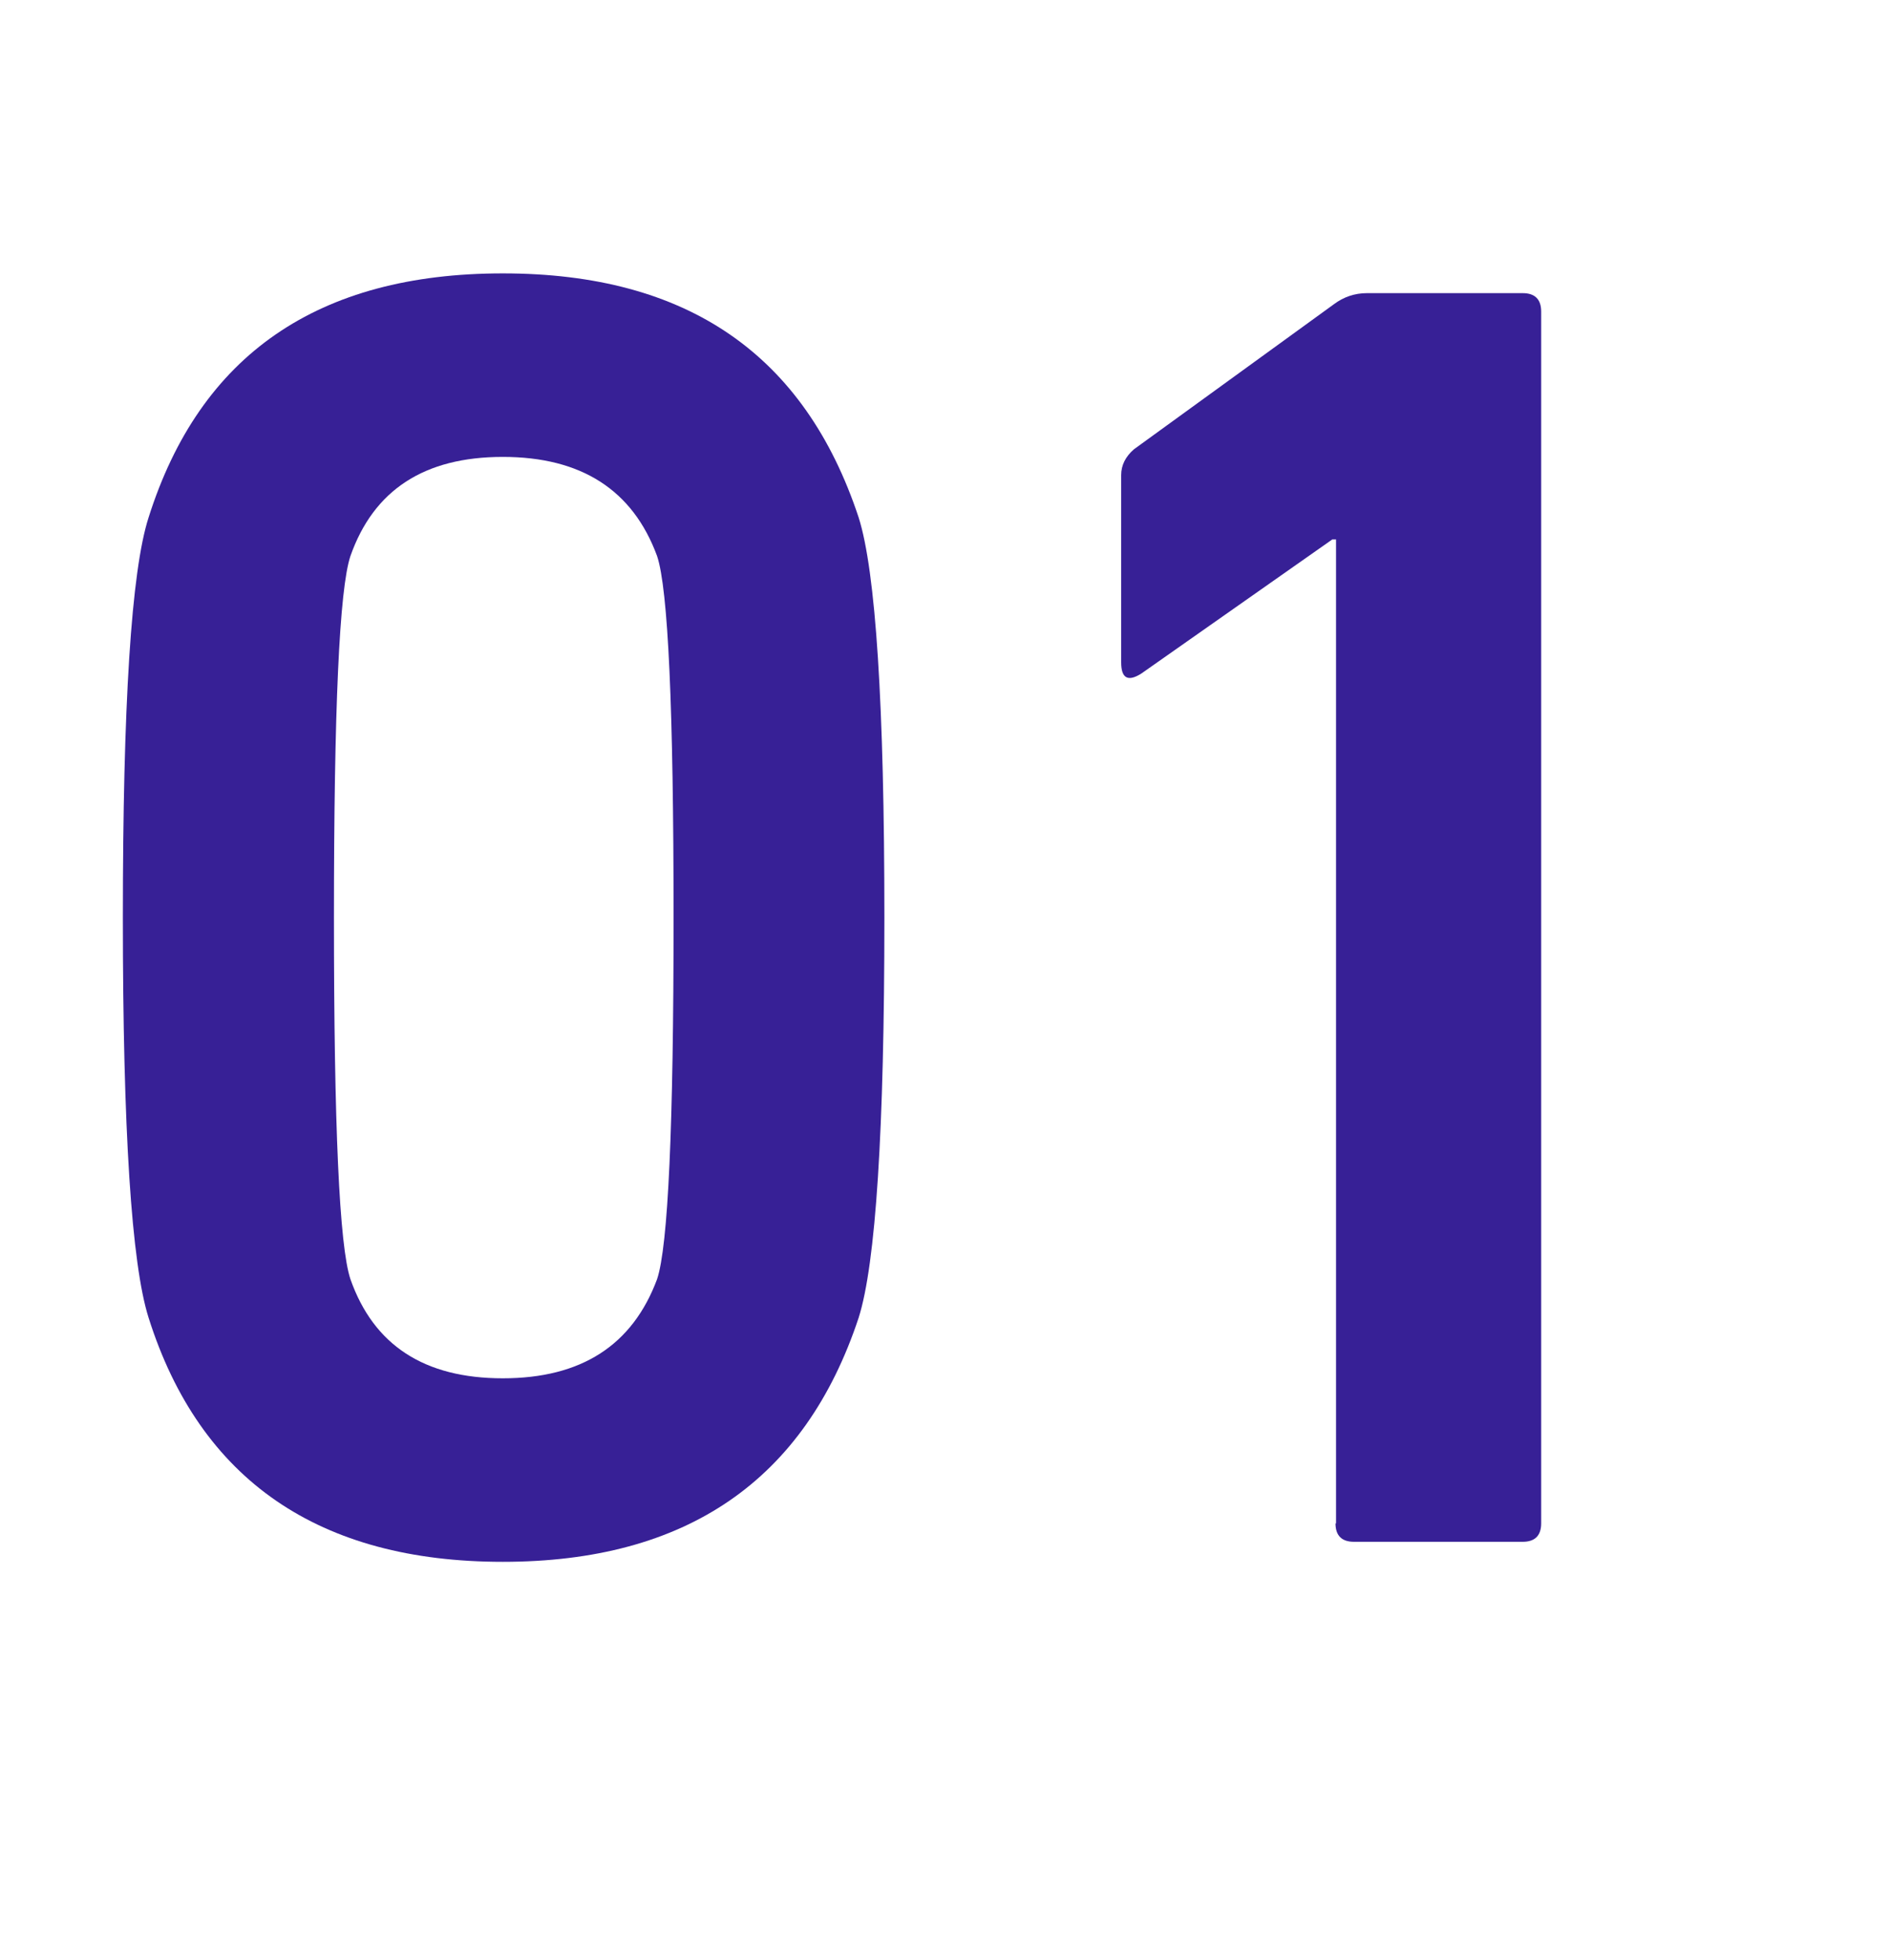
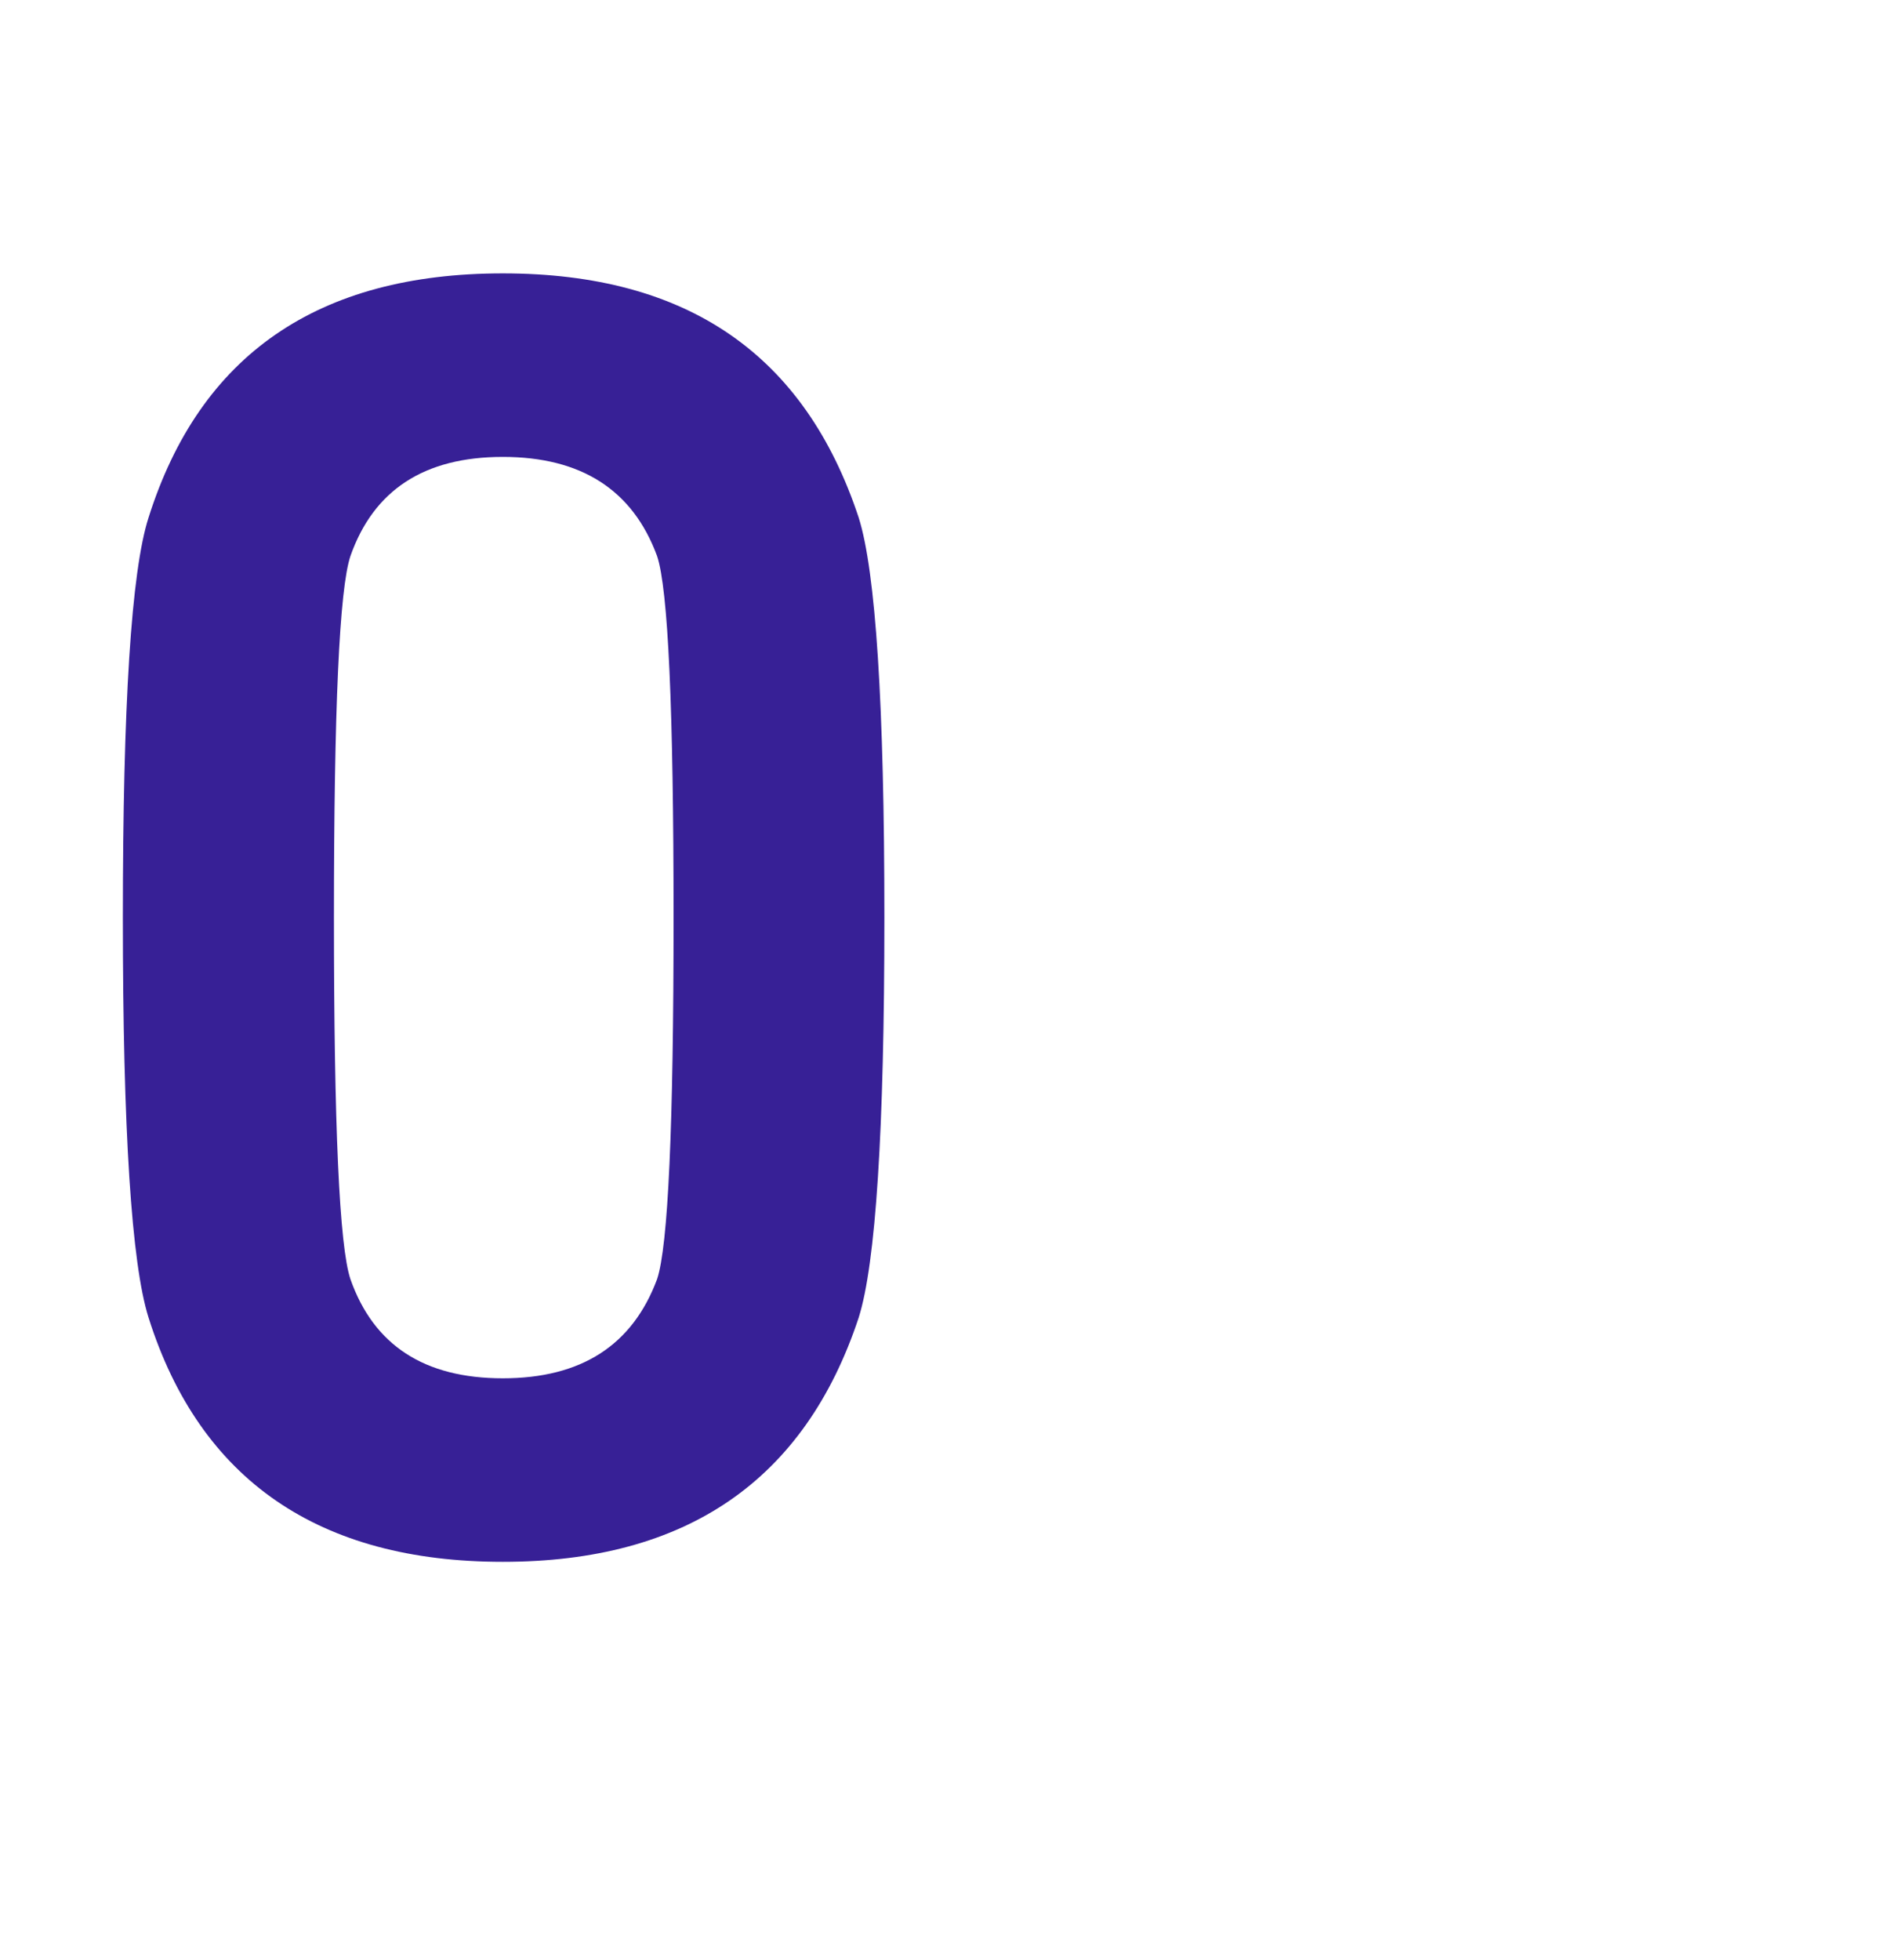
<svg xmlns="http://www.w3.org/2000/svg" id="uuid-07d11ae4-b0e8-411b-9399-bbe3a7162d1f" data-name="レイヤー 2" width="69.84" height="72.41" viewBox="0 0 69.84 72.41">
  <defs>
    <style>
      .uuid-e6edf8fc-9625-49c6-bb46-48a126796714 {
        fill: #372096;
      }
    </style>
  </defs>
  <g id="uuid-2095621d-6dd5-43f0-b4ac-2b08a1849cc2" data-name="レイヤー 1">
    <g>
      <path class="uuid-e6edf8fc-9625-49c6-bb46-48a126796714" d="M5.49,48.68c-.63-1.99-.95-6.92-.95-14.78s.31-12.79,.95-14.78c1.9-6.01,6.26-9.02,13.09-9.02s11.16,3.01,13.15,9.02c.63,1.99,.95,6.92,.95,14.78s-.32,12.79-.95,14.78c-1.99,6.01-6.37,9.02-13.15,9.02s-11.19-3.01-13.09-9.02Zm7.46-1.42c.86,2.44,2.73,3.66,5.63,3.66s4.79-1.22,5.7-3.66c.41-1.22,.61-5.67,.61-13.36s-.2-12.14-.61-13.36c-.9-2.44-2.8-3.66-5.7-3.66s-4.77,1.22-5.63,3.66c-.41,1.22-.61,5.67-.61,13.36s.2,12.14,.61,13.36Z" />
-       <path class="uuid-e6edf8fc-9625-49c6-bb46-48a126796714" d="M49.37,56.28V19.93h-.14l-7.05,4.95c-.5,.32-.75,.18-.75-.41v-6.92c0-.36,.16-.68,.47-.95l7.39-5.36c.36-.27,.77-.41,1.22-.41h5.76c.45,0,.68,.23,.68,.68V56.28c0,.45-.23,.68-.68,.68h-6.24c-.45,0-.68-.23-.68-.68Z" />
    </g>
  </g>
</svg>